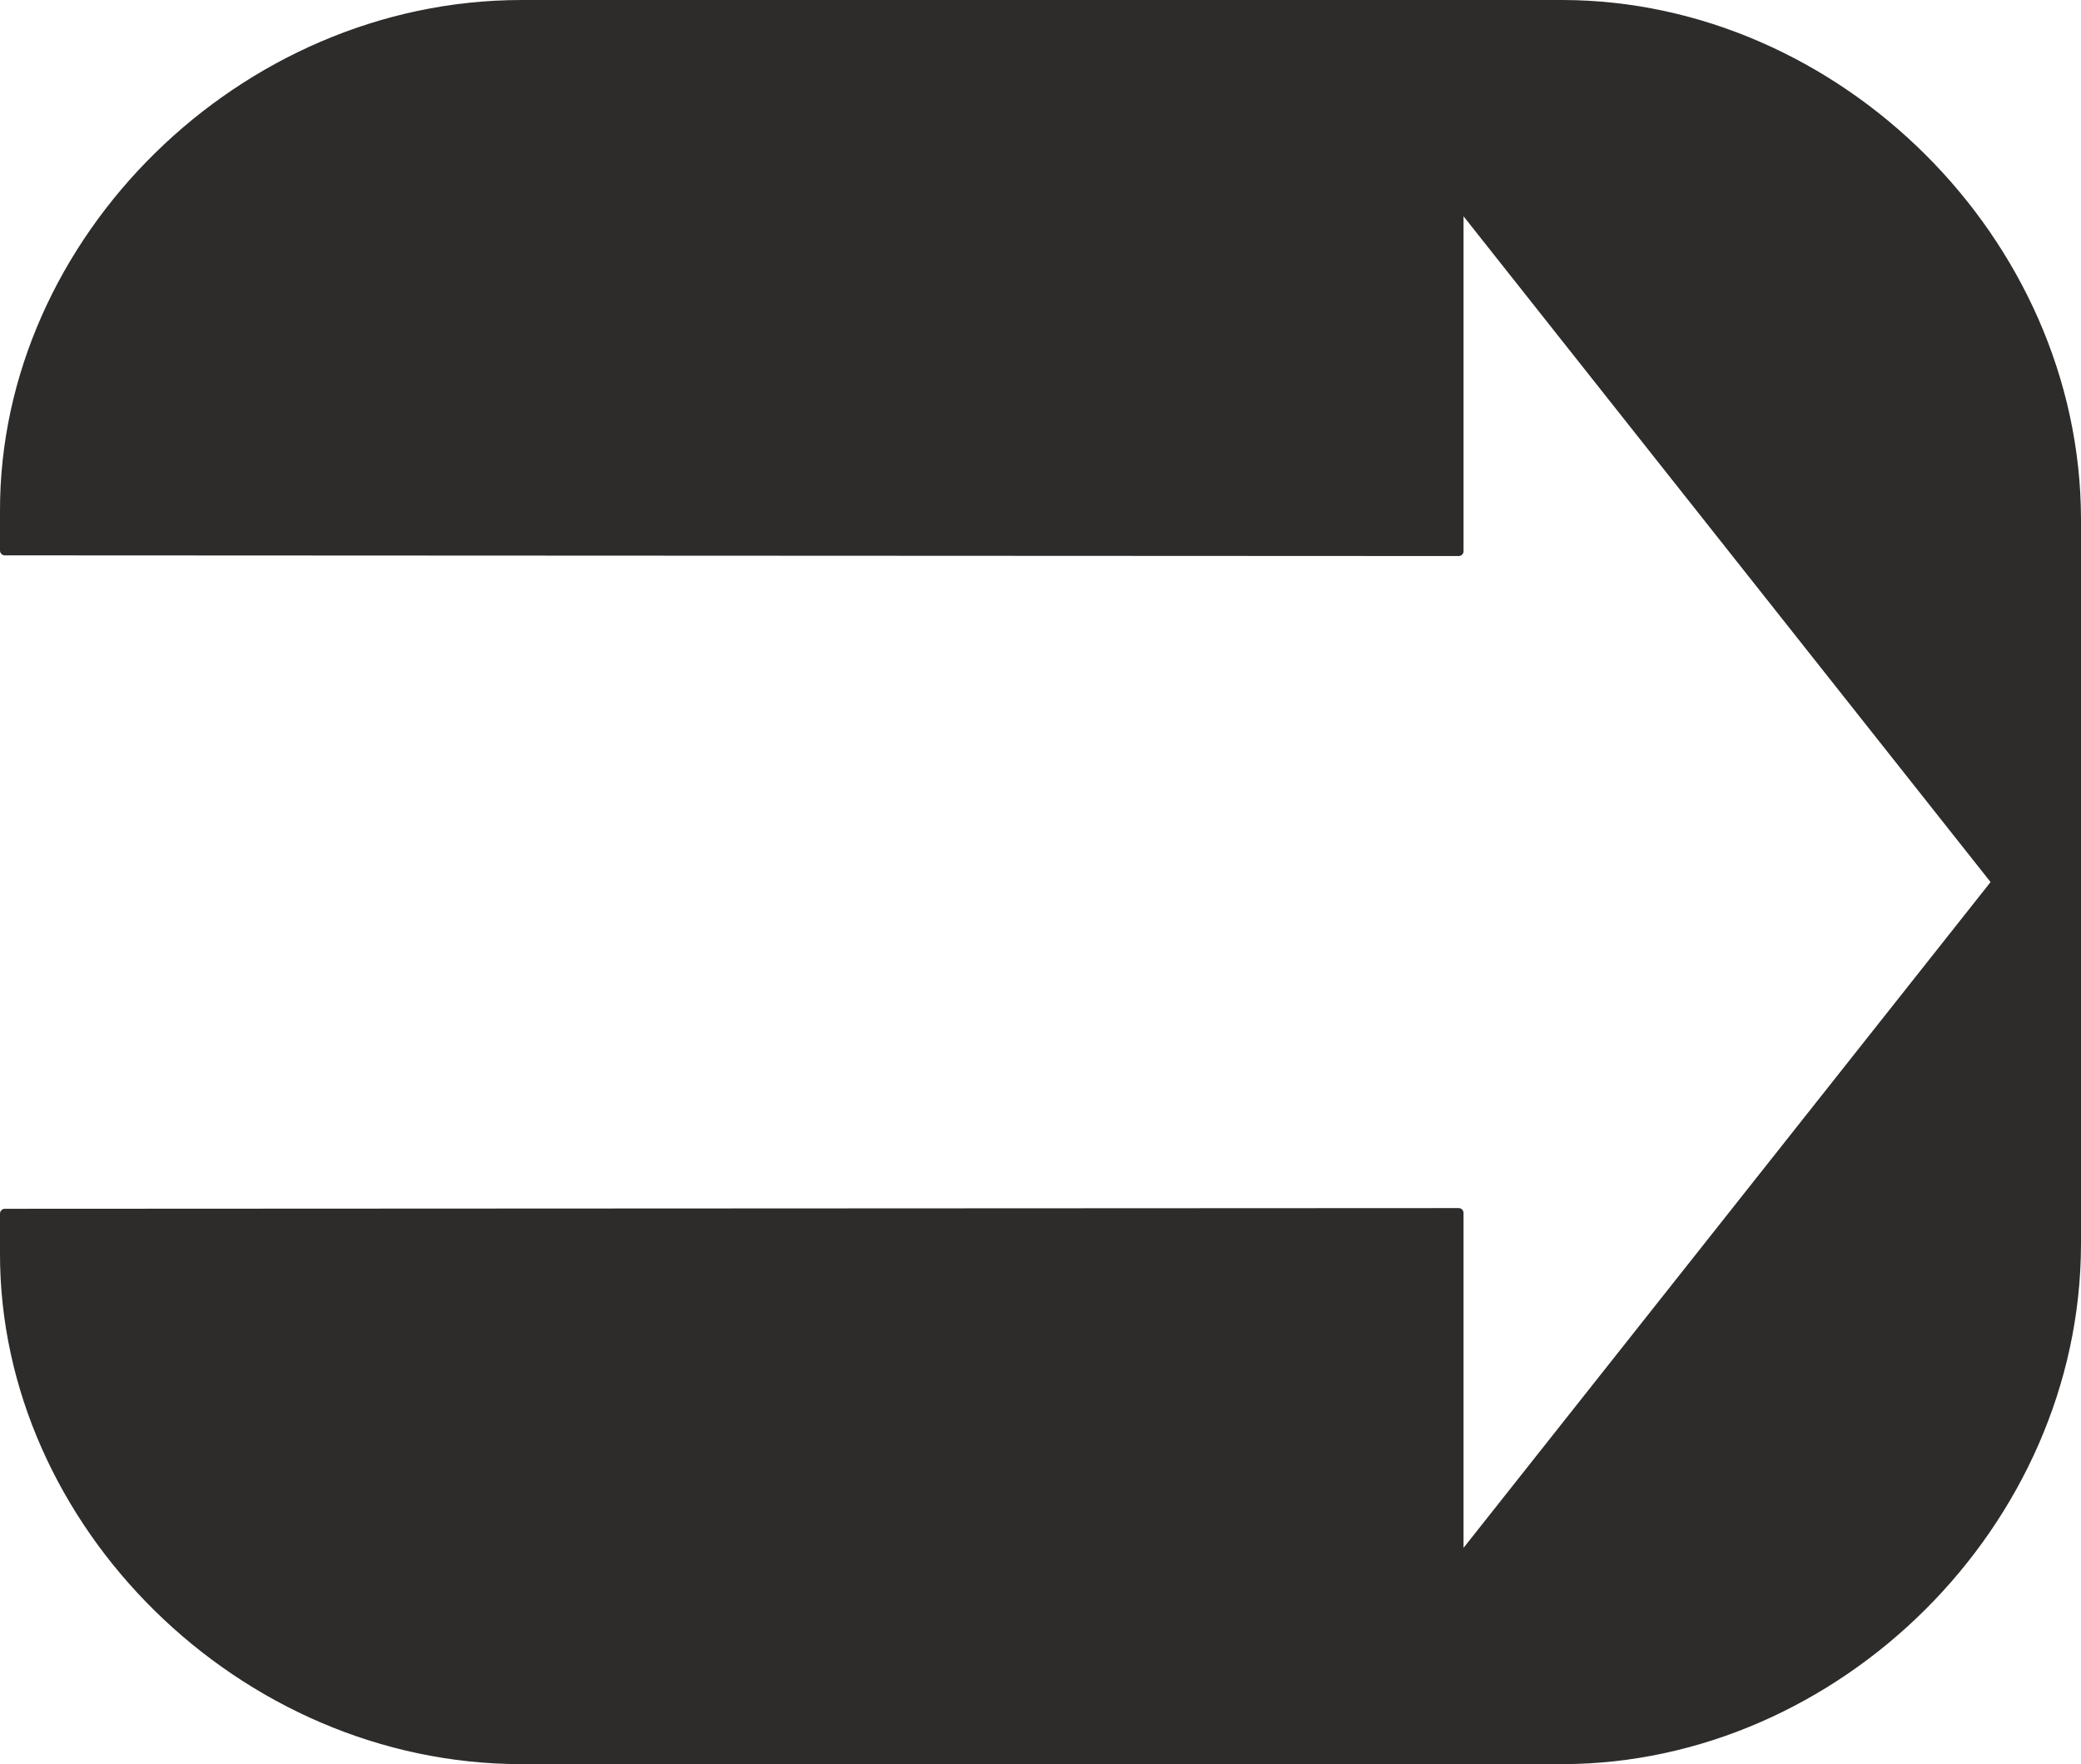
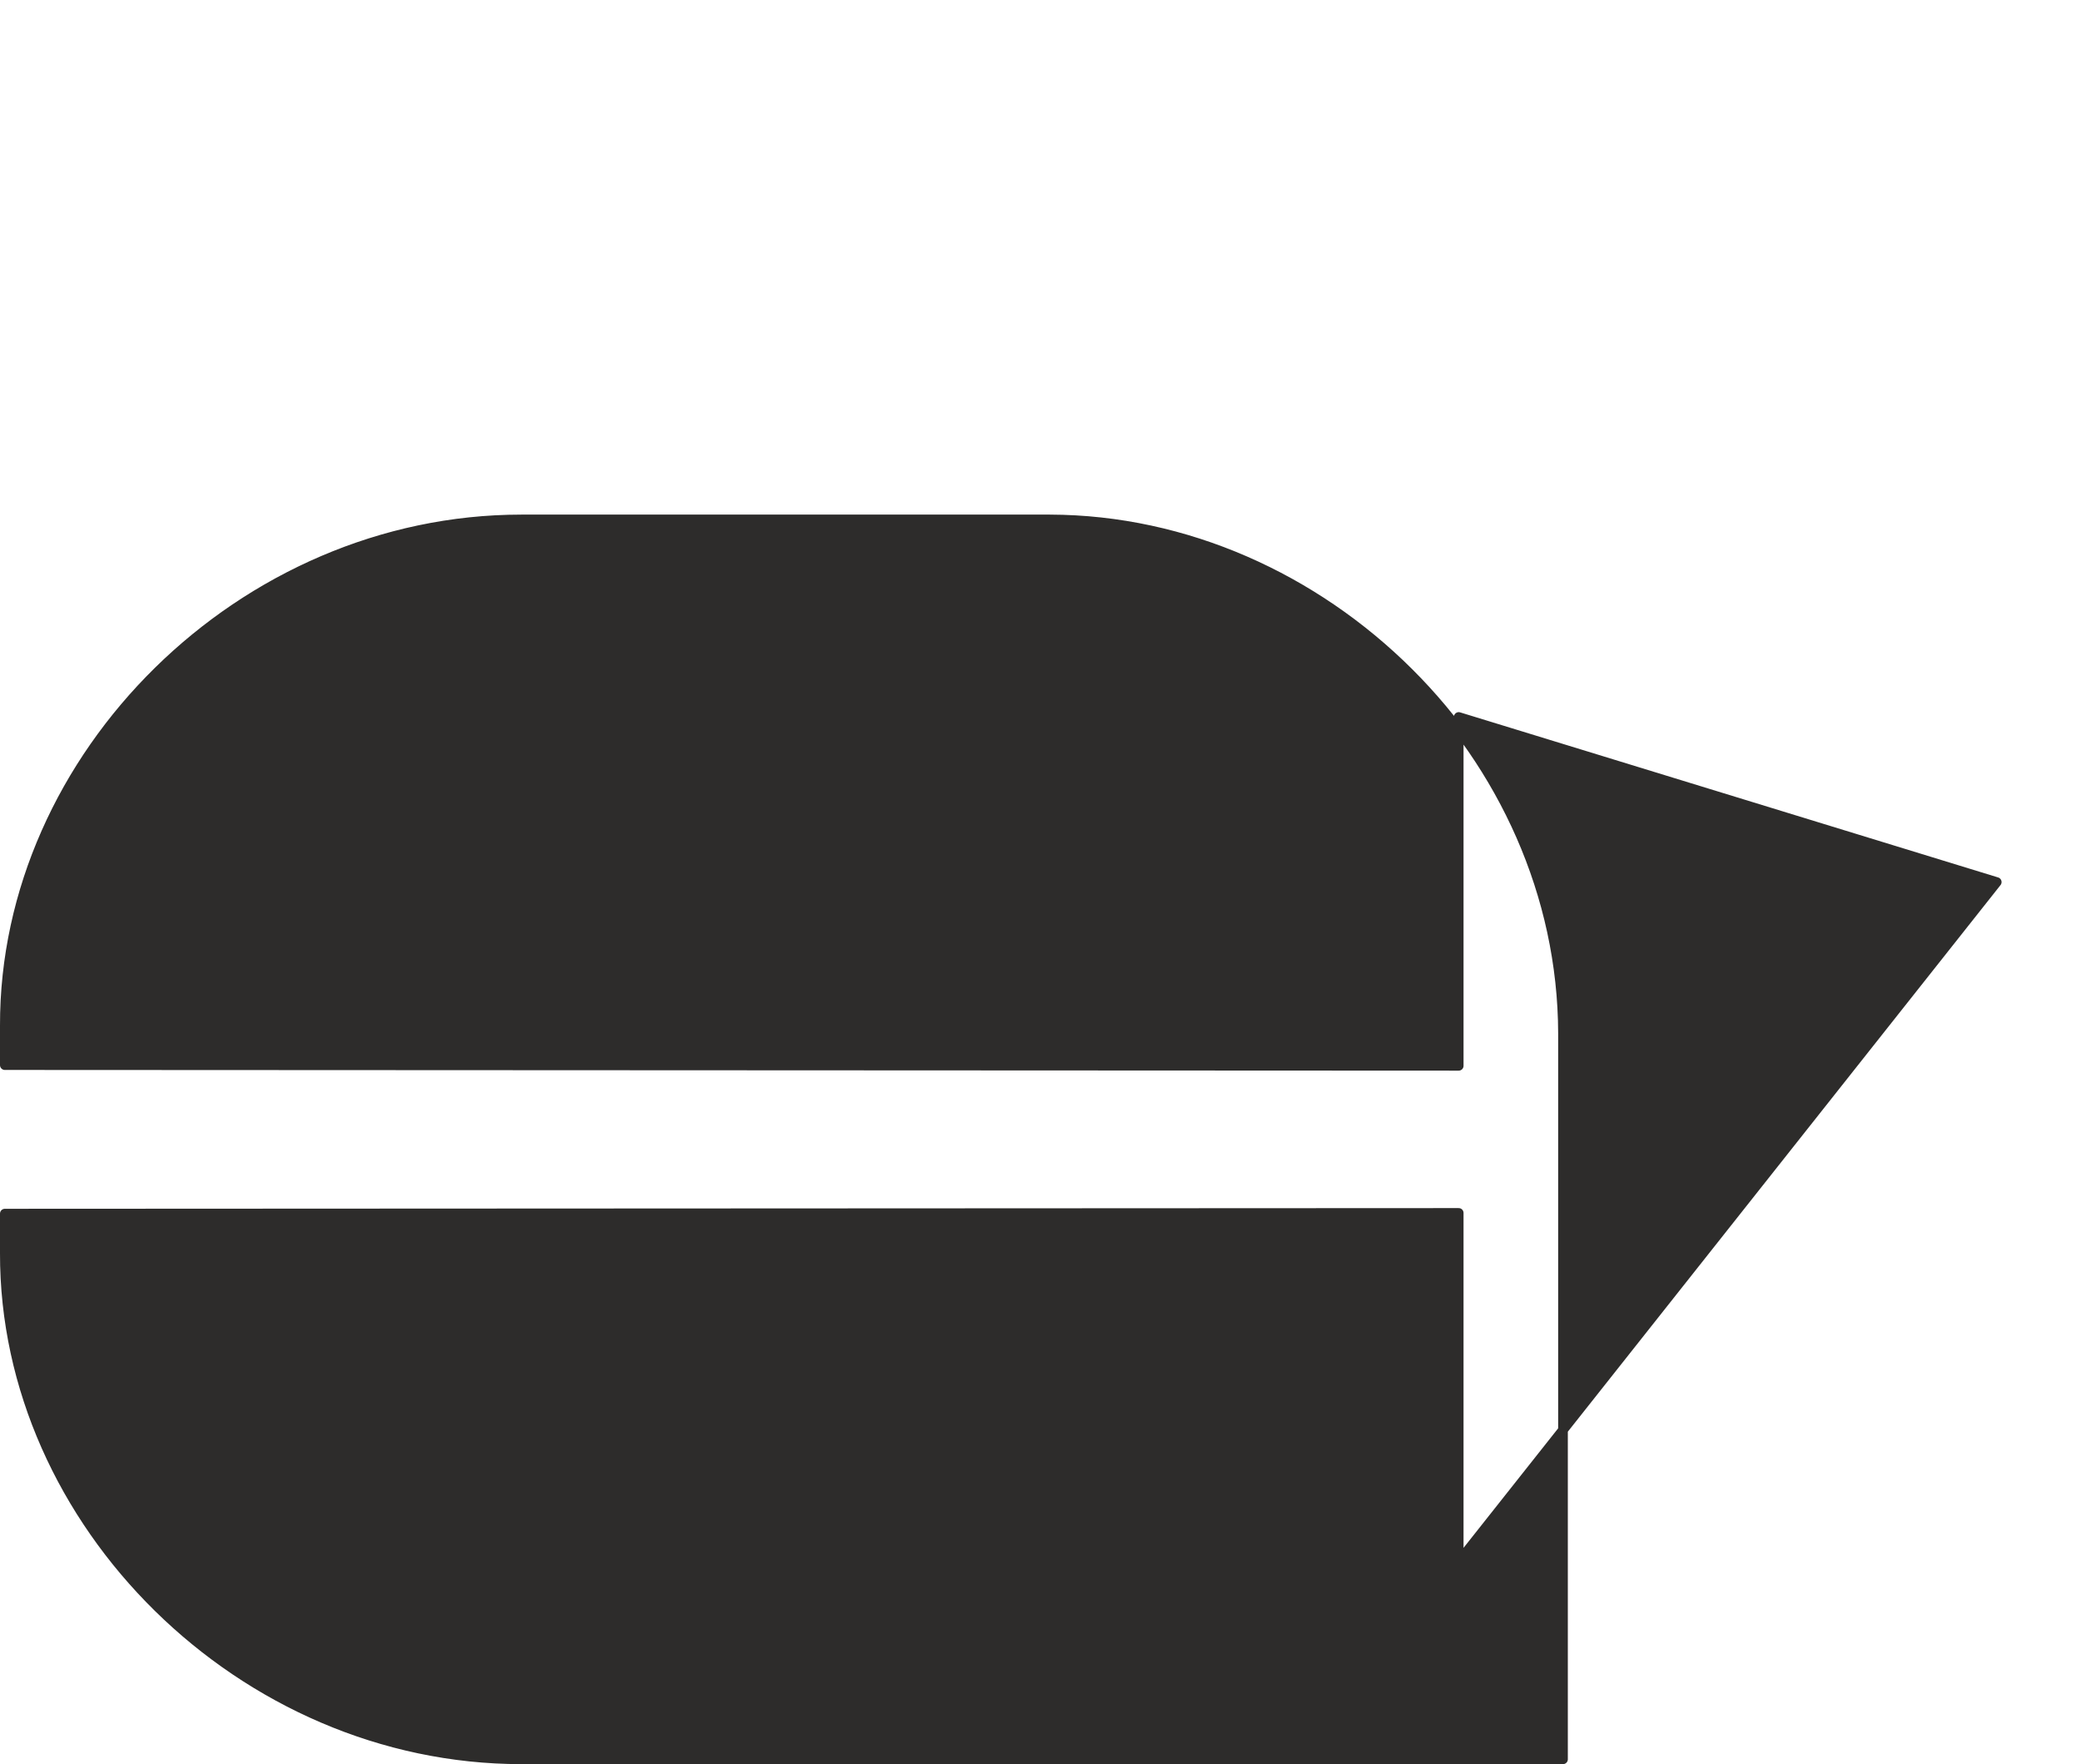
<svg xmlns="http://www.w3.org/2000/svg" width="289.248" height="245.184" viewBox="0 0 216.936 183.888">
-   <path d="m397.358 420.945-56.088 70.848v-36.36l-151.56.072v4.104c-.072 28.152 24.768 52.776 53.856 52.776h108.576c28.44-.072 53.424-24.552 53.496-53.64v-75.672c-.072-29.016-25.056-53.496-53.496-53.568H243.566c-29.088 0-53.928 24.624-53.856 52.776v4.104l151.56.072v-36.36z" style="fill:#2d2c2b;stroke:#2d2c2b;stroke-width:1.008;stroke-linecap:round;stroke-linejoin:round;stroke-miterlimit:10.433" transform="translate(-189.206 -329)" />
+   <path d="m397.358 420.945-56.088 70.848v-36.36l-151.56.072v4.104c-.072 28.152 24.768 52.776 53.856 52.776h108.576v-75.672c-.072-29.016-25.056-53.496-53.496-53.568H243.566c-29.088 0-53.928 24.624-53.856 52.776v4.104l151.56.072v-36.36z" style="fill:#2d2c2b;stroke:#2d2c2b;stroke-width:1.008;stroke-linecap:round;stroke-linejoin:round;stroke-miterlimit:10.433" transform="translate(-189.206 -329)" />
</svg>